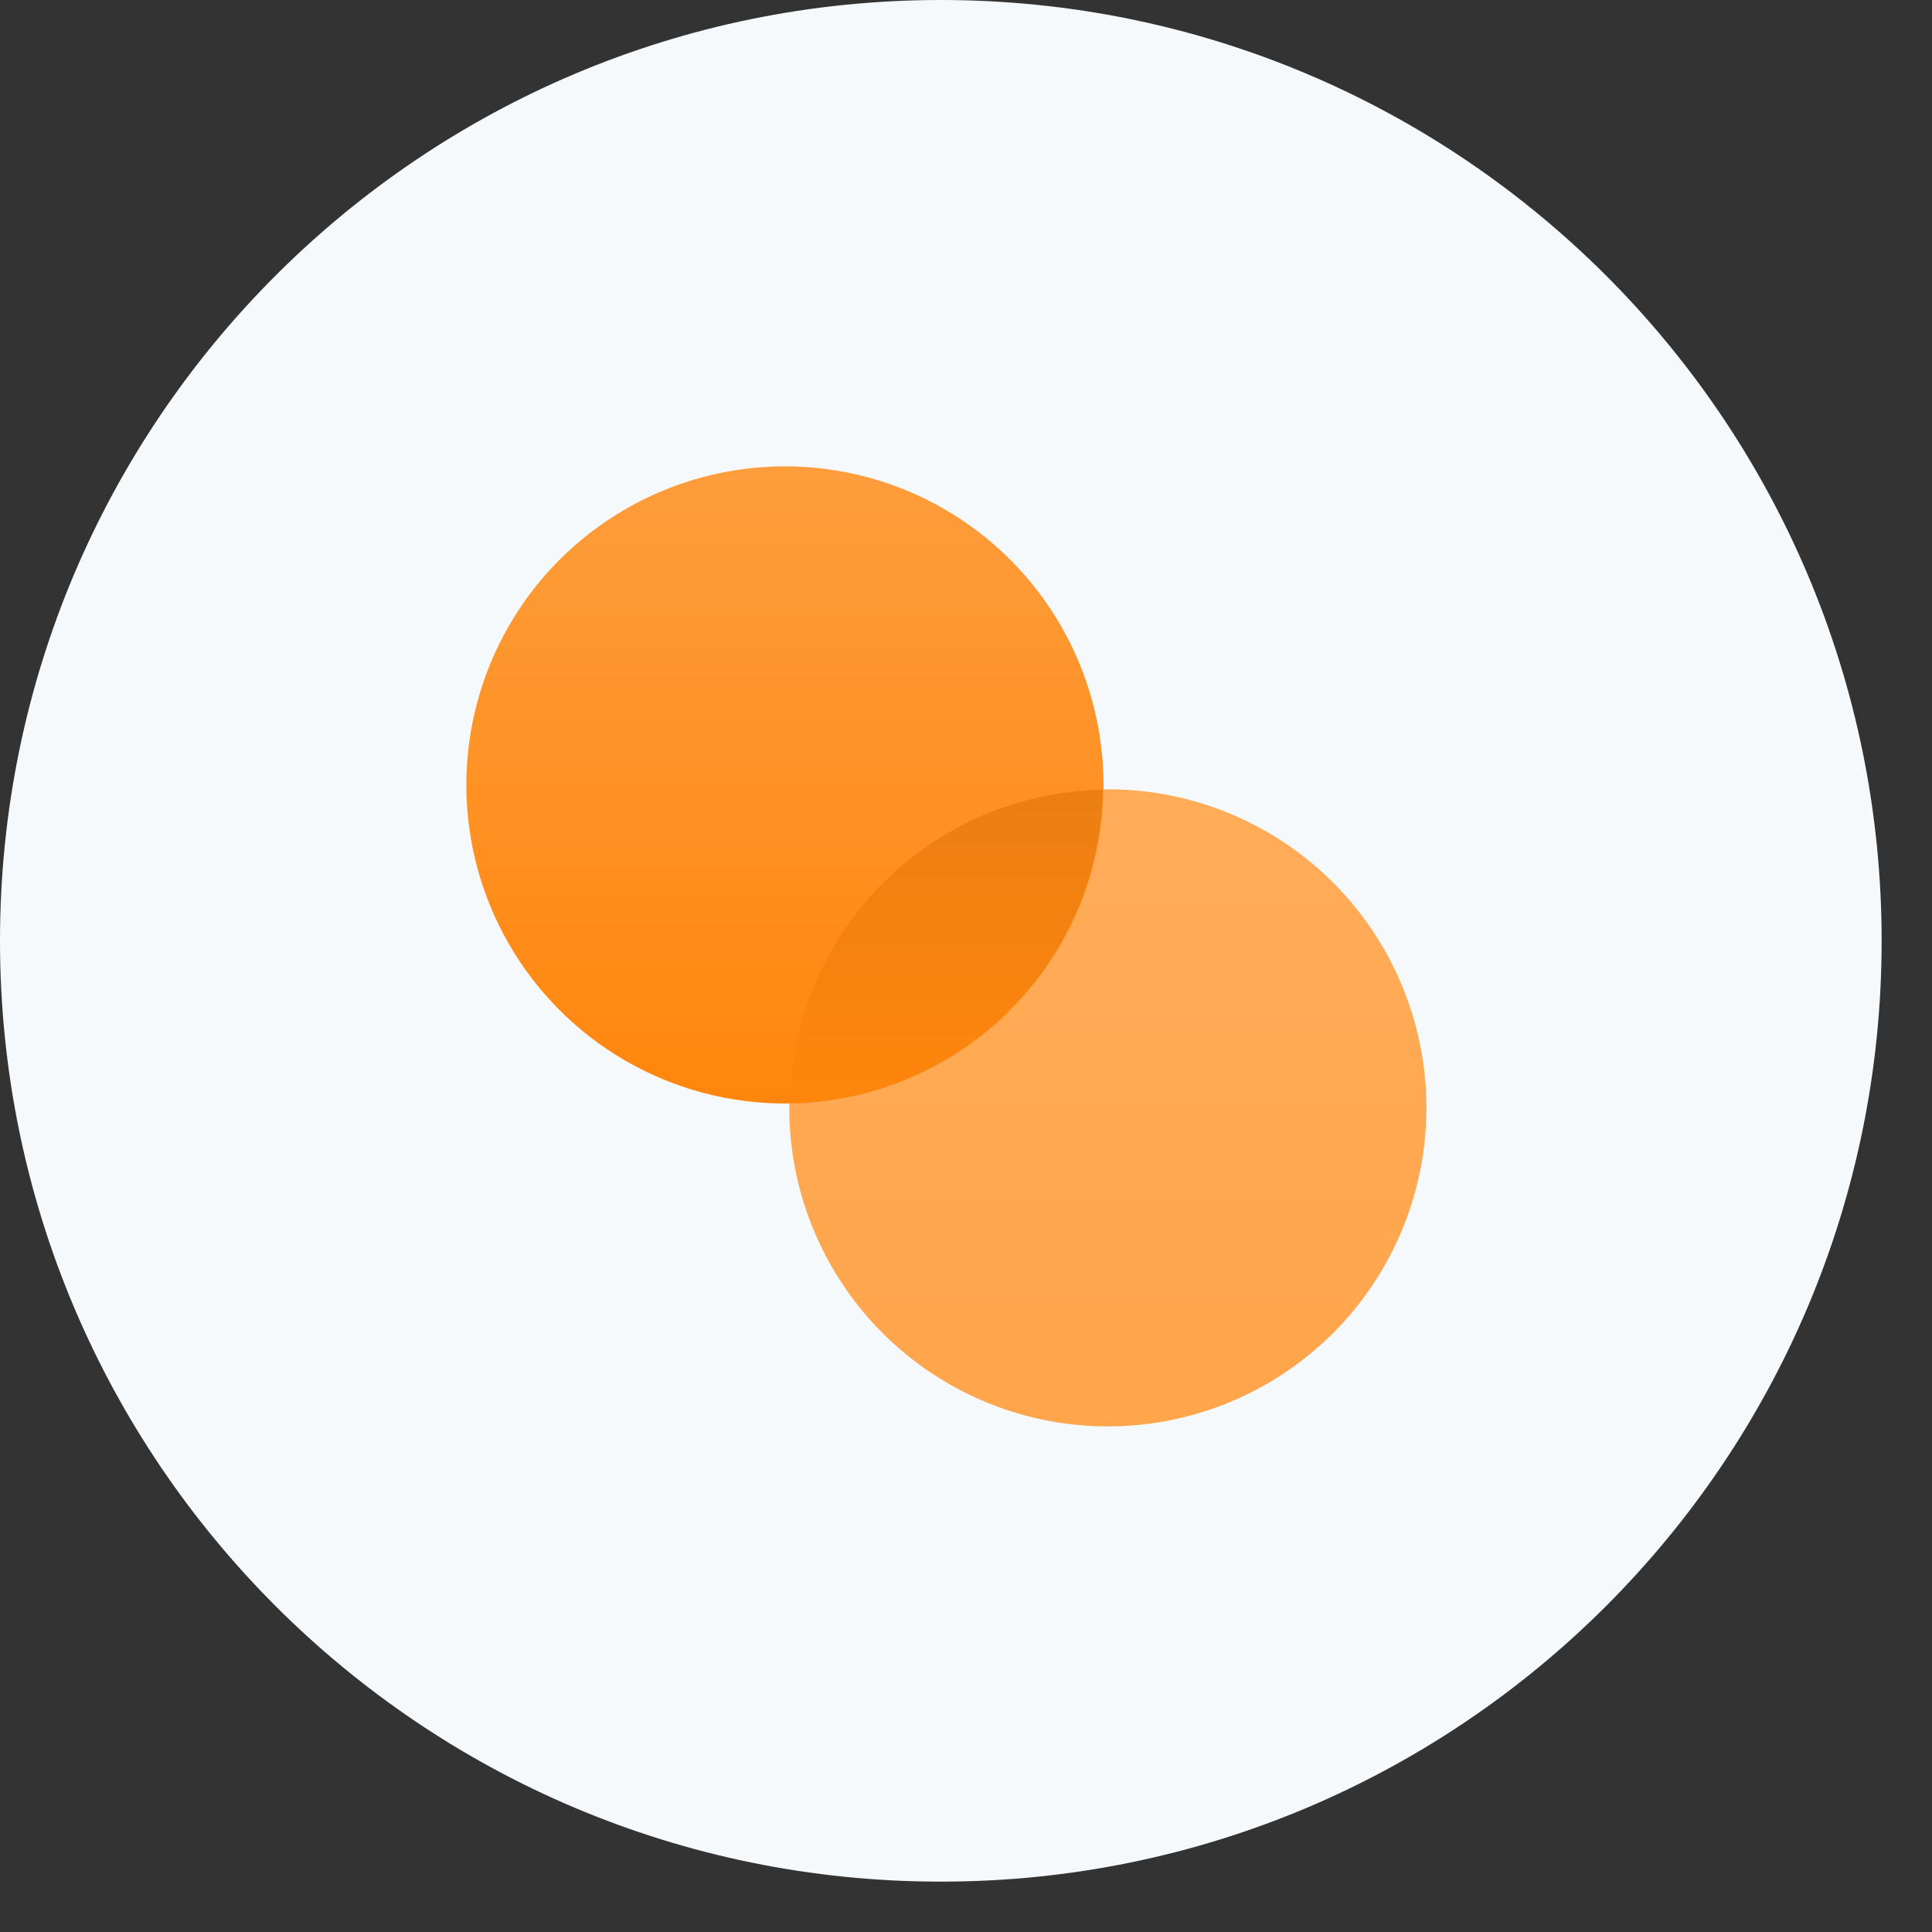
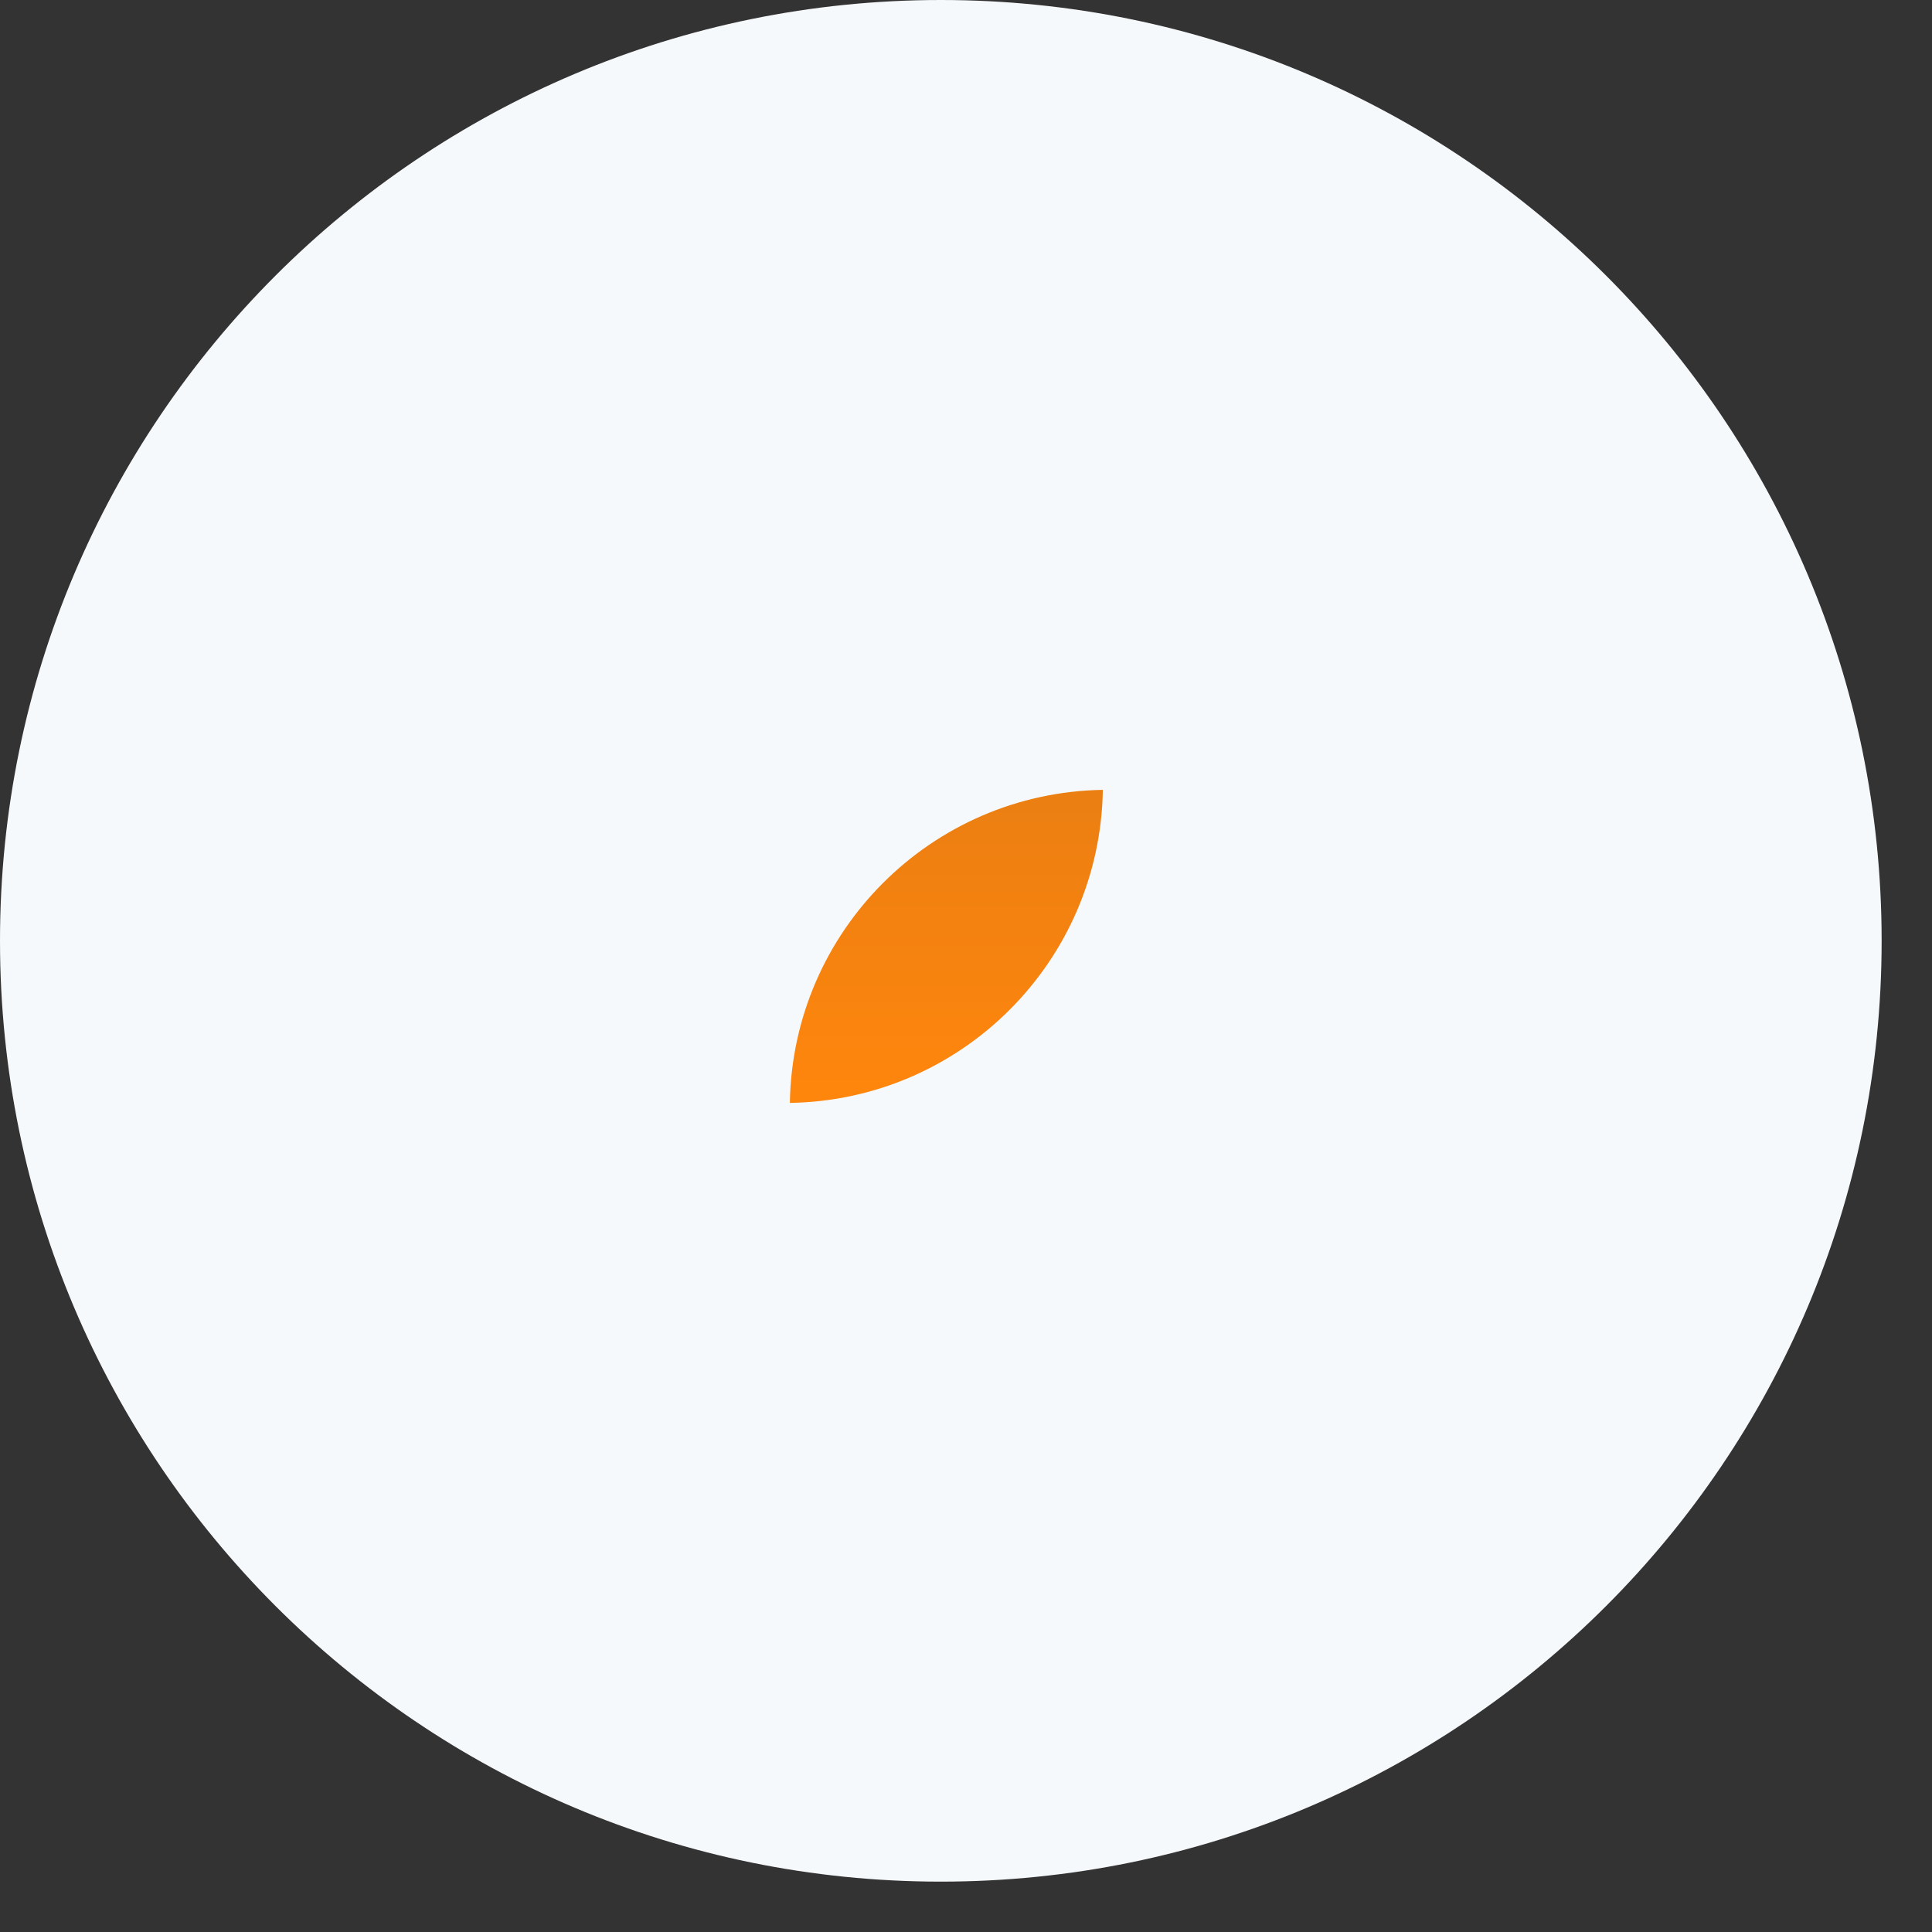
<svg xmlns="http://www.w3.org/2000/svg" width="29" height="29" viewBox="0 0 29 29" fill="none">
  <rect x="0" y="0" width="29" height="29" fill="#333333" stroke="none" />
  <path d="M0 14.122C0 6.323 6.323 0 14.122 0C21.921 0 28.244 6.323 28.244 14.122C28.244 21.921 21.921 28.244 14.122 28.244C6.323 28.244 0 21.921 0 14.122Z" fill="#F6F9FB" />
-   <circle cx="16.629" cy="16.629" r="4.782" fill="url(#paint0_linear_1198_1038)" />
-   <circle cx="11.782" cy="11.782" r="4.782" fill="url(#paint1_linear_1198_1038)" />
-   <path d="M16.554 11.856C16.513 14.433 14.433 16.514 11.856 16.555C11.897 13.978 13.977 11.897 16.554 11.856Z" fill="url(#paint2_linear_1198_1038)" />
+   <path d="M16.554 11.856C16.513 14.433 14.433 16.514 11.856 16.555C11.897 13.978 13.977 11.897 16.554 11.856" fill="url(#paint2_linear_1198_1038)" />
  <defs>
    <linearGradient id="paint0_linear_1198_1038" x1="16.537" y1="11.847" x2="16.537" y2="21.411" gradientUnits="userSpaceOnUse">
      <stop stop-color="#FFAC59" />
      <stop offset="1" stop-color="#FFA54B" />
    </linearGradient>
    <linearGradient id="paint1_linear_1198_1038" x1="11.69" y1="7" x2="11.69" y2="16.564" gradientUnits="userSpaceOnUse">
      <stop stop-color="#FE9D3C" />
      <stop offset="1" stop-color="#FF860D" />
    </linearGradient>
    <linearGradient id="paint2_linear_1198_1038" x1="14.16" y1="11.856" x2="14.16" y2="16.555" gradientUnits="userSpaceOnUse">
      <stop stop-color="#EB7F12" />
      <stop offset="1" stop-color="#FF860D" />
    </linearGradient>
  </defs>
</svg>